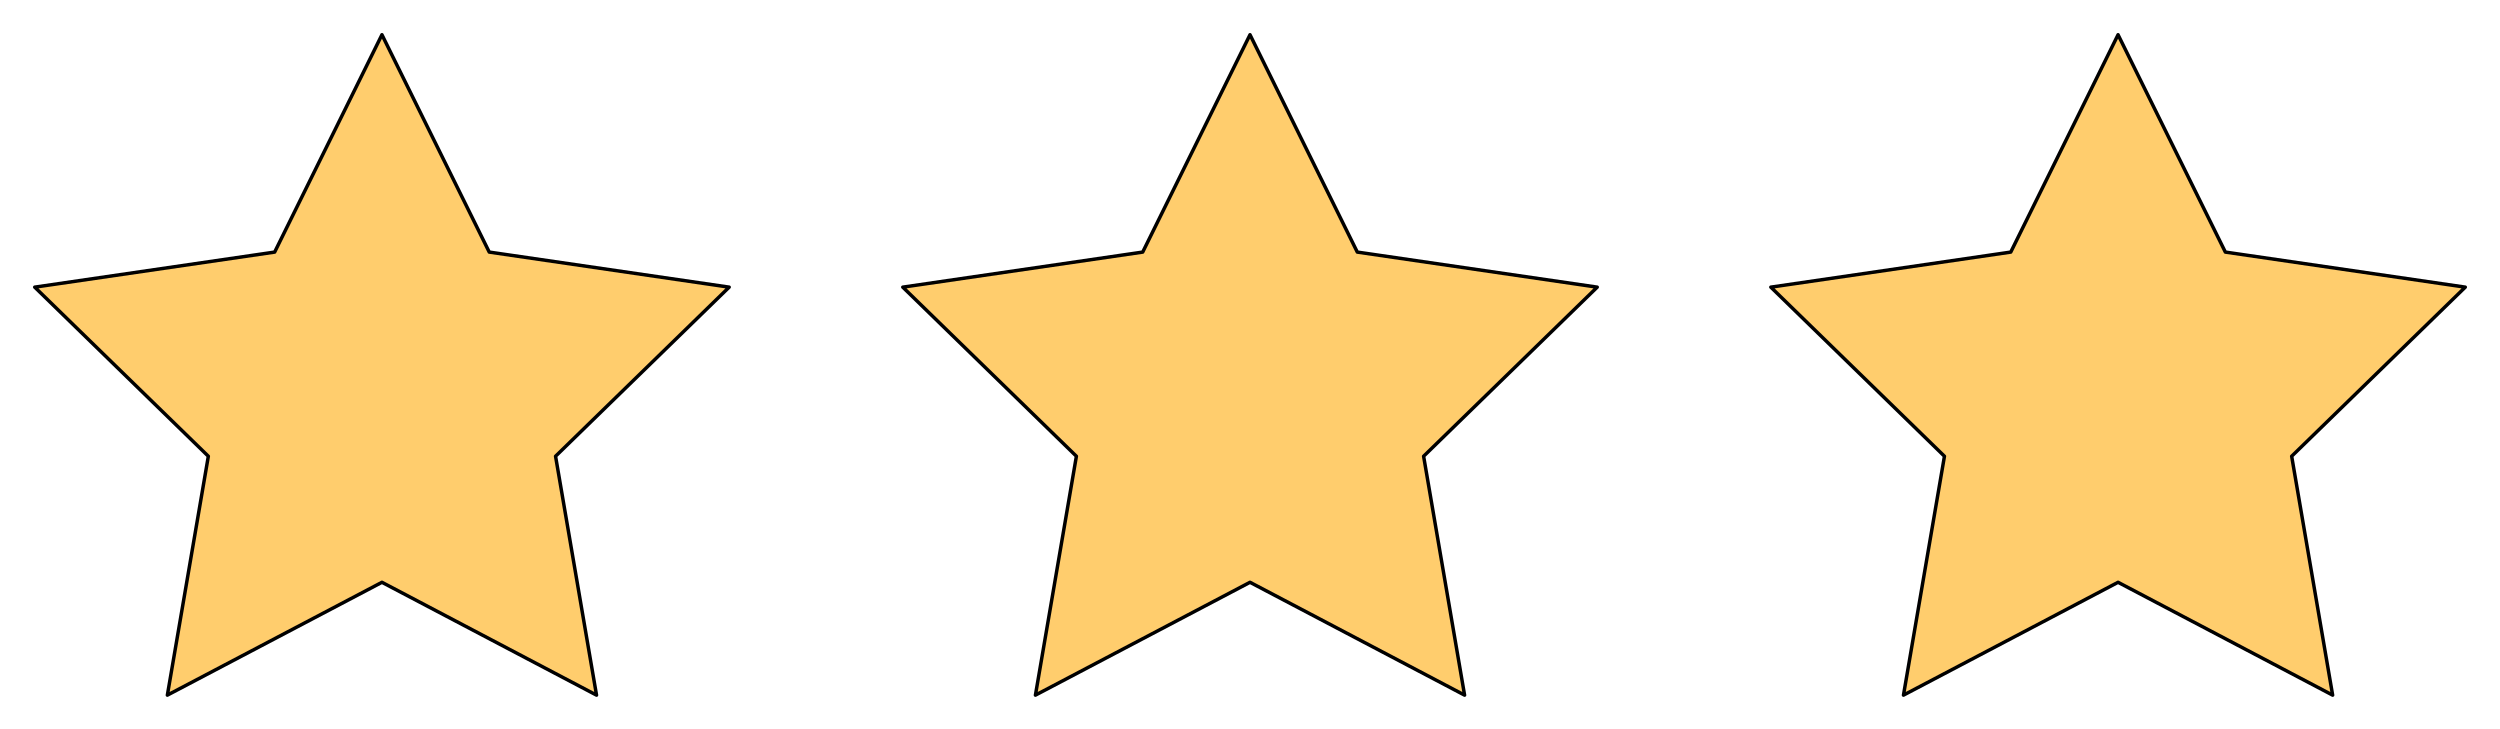
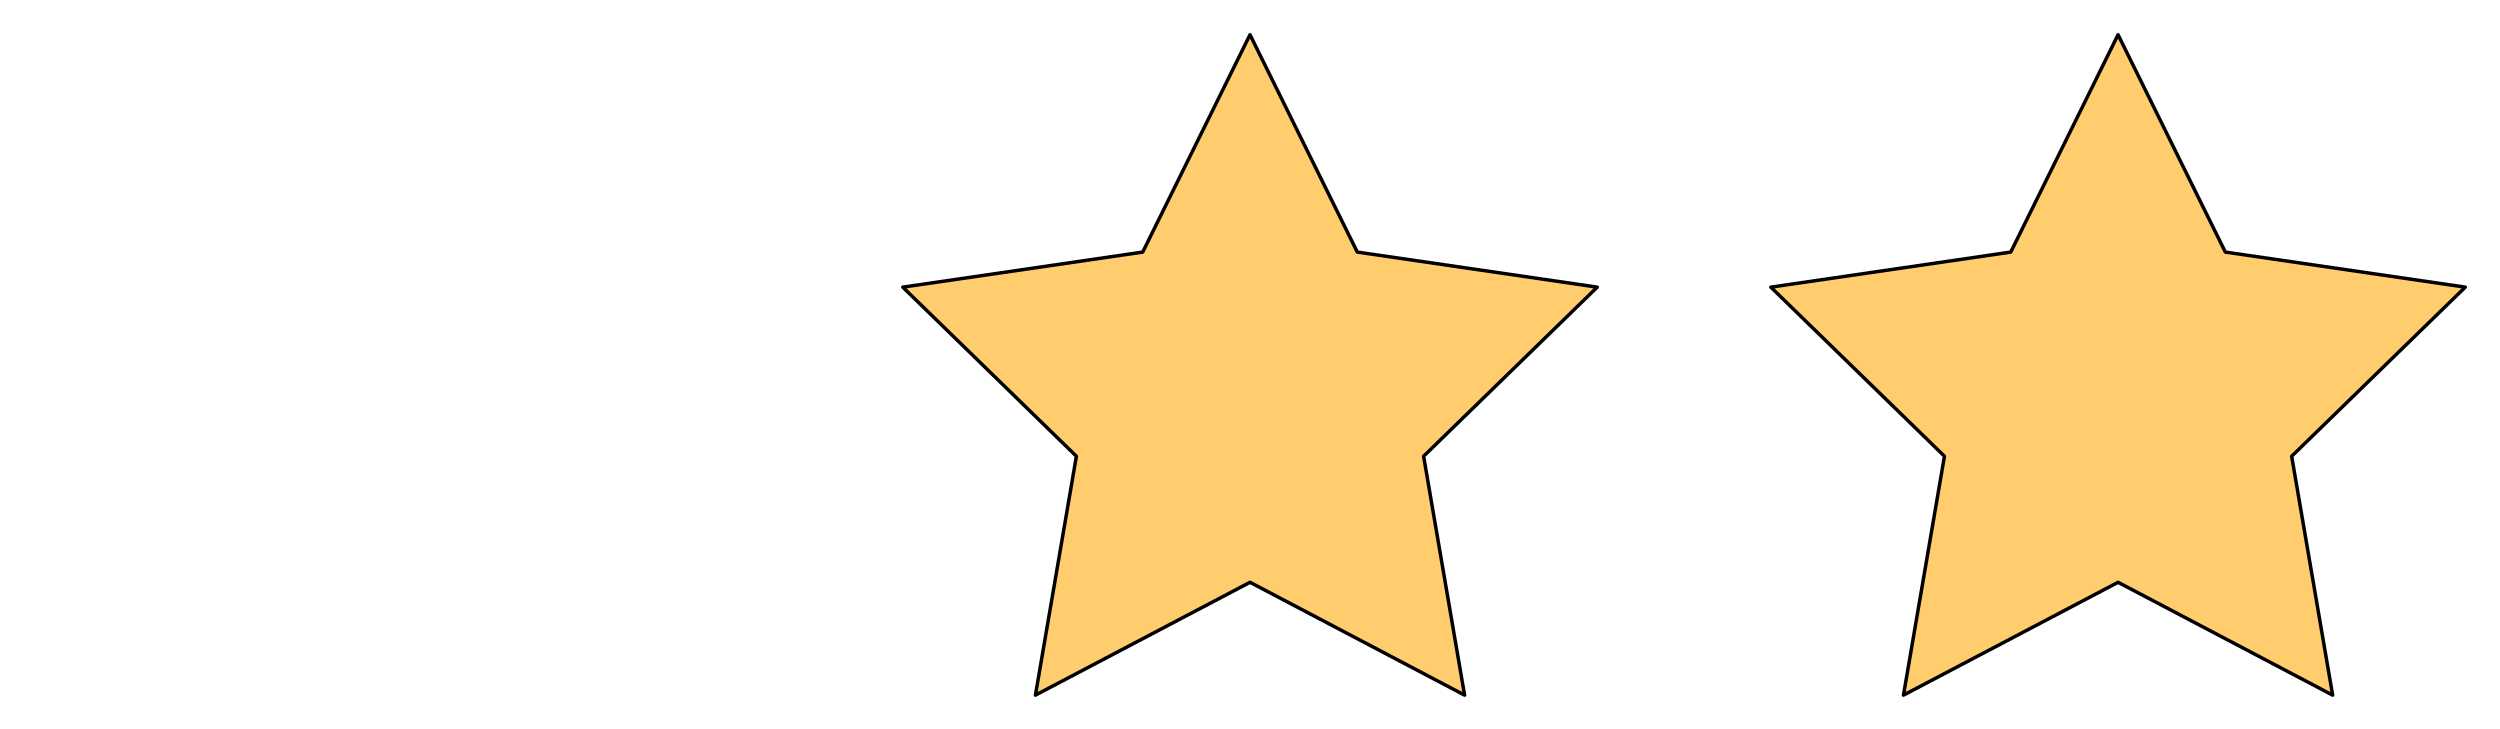
<svg xmlns="http://www.w3.org/2000/svg" width="72" height="21" viewBox="0 0 72 21" fill="none">
-   <path d="M11 1L14.09 7.26L21 8.27L16 13.14L17.18 20.02L11 16.77L4.82 20.02L6 13.14L1 8.27L7.91 7.26L11 1Z" fill="#FFCD6D" stroke="black" stroke-width="0.1" stroke-linecap="round" stroke-linejoin="round" />
  <path d="M36 1L39.09 7.26L46 8.27L41 13.14L42.18 20.02L36 16.77L29.82 20.02L31 13.14L26 8.27L32.91 7.26L36 1Z" fill="#FFCD6D" stroke="black" stroke-width="0.1" stroke-linecap="round" stroke-linejoin="round" />
  <path d="M61 1L64.09 7.26L71 8.27L66 13.14L67.18 20.02L61 16.77L54.82 20.02L56 13.14L51 8.27L57.91 7.26L61 1Z" fill="#FFCD6D" stroke="black" stroke-width="0.1" stroke-linecap="round" stroke-linejoin="round" />
</svg>